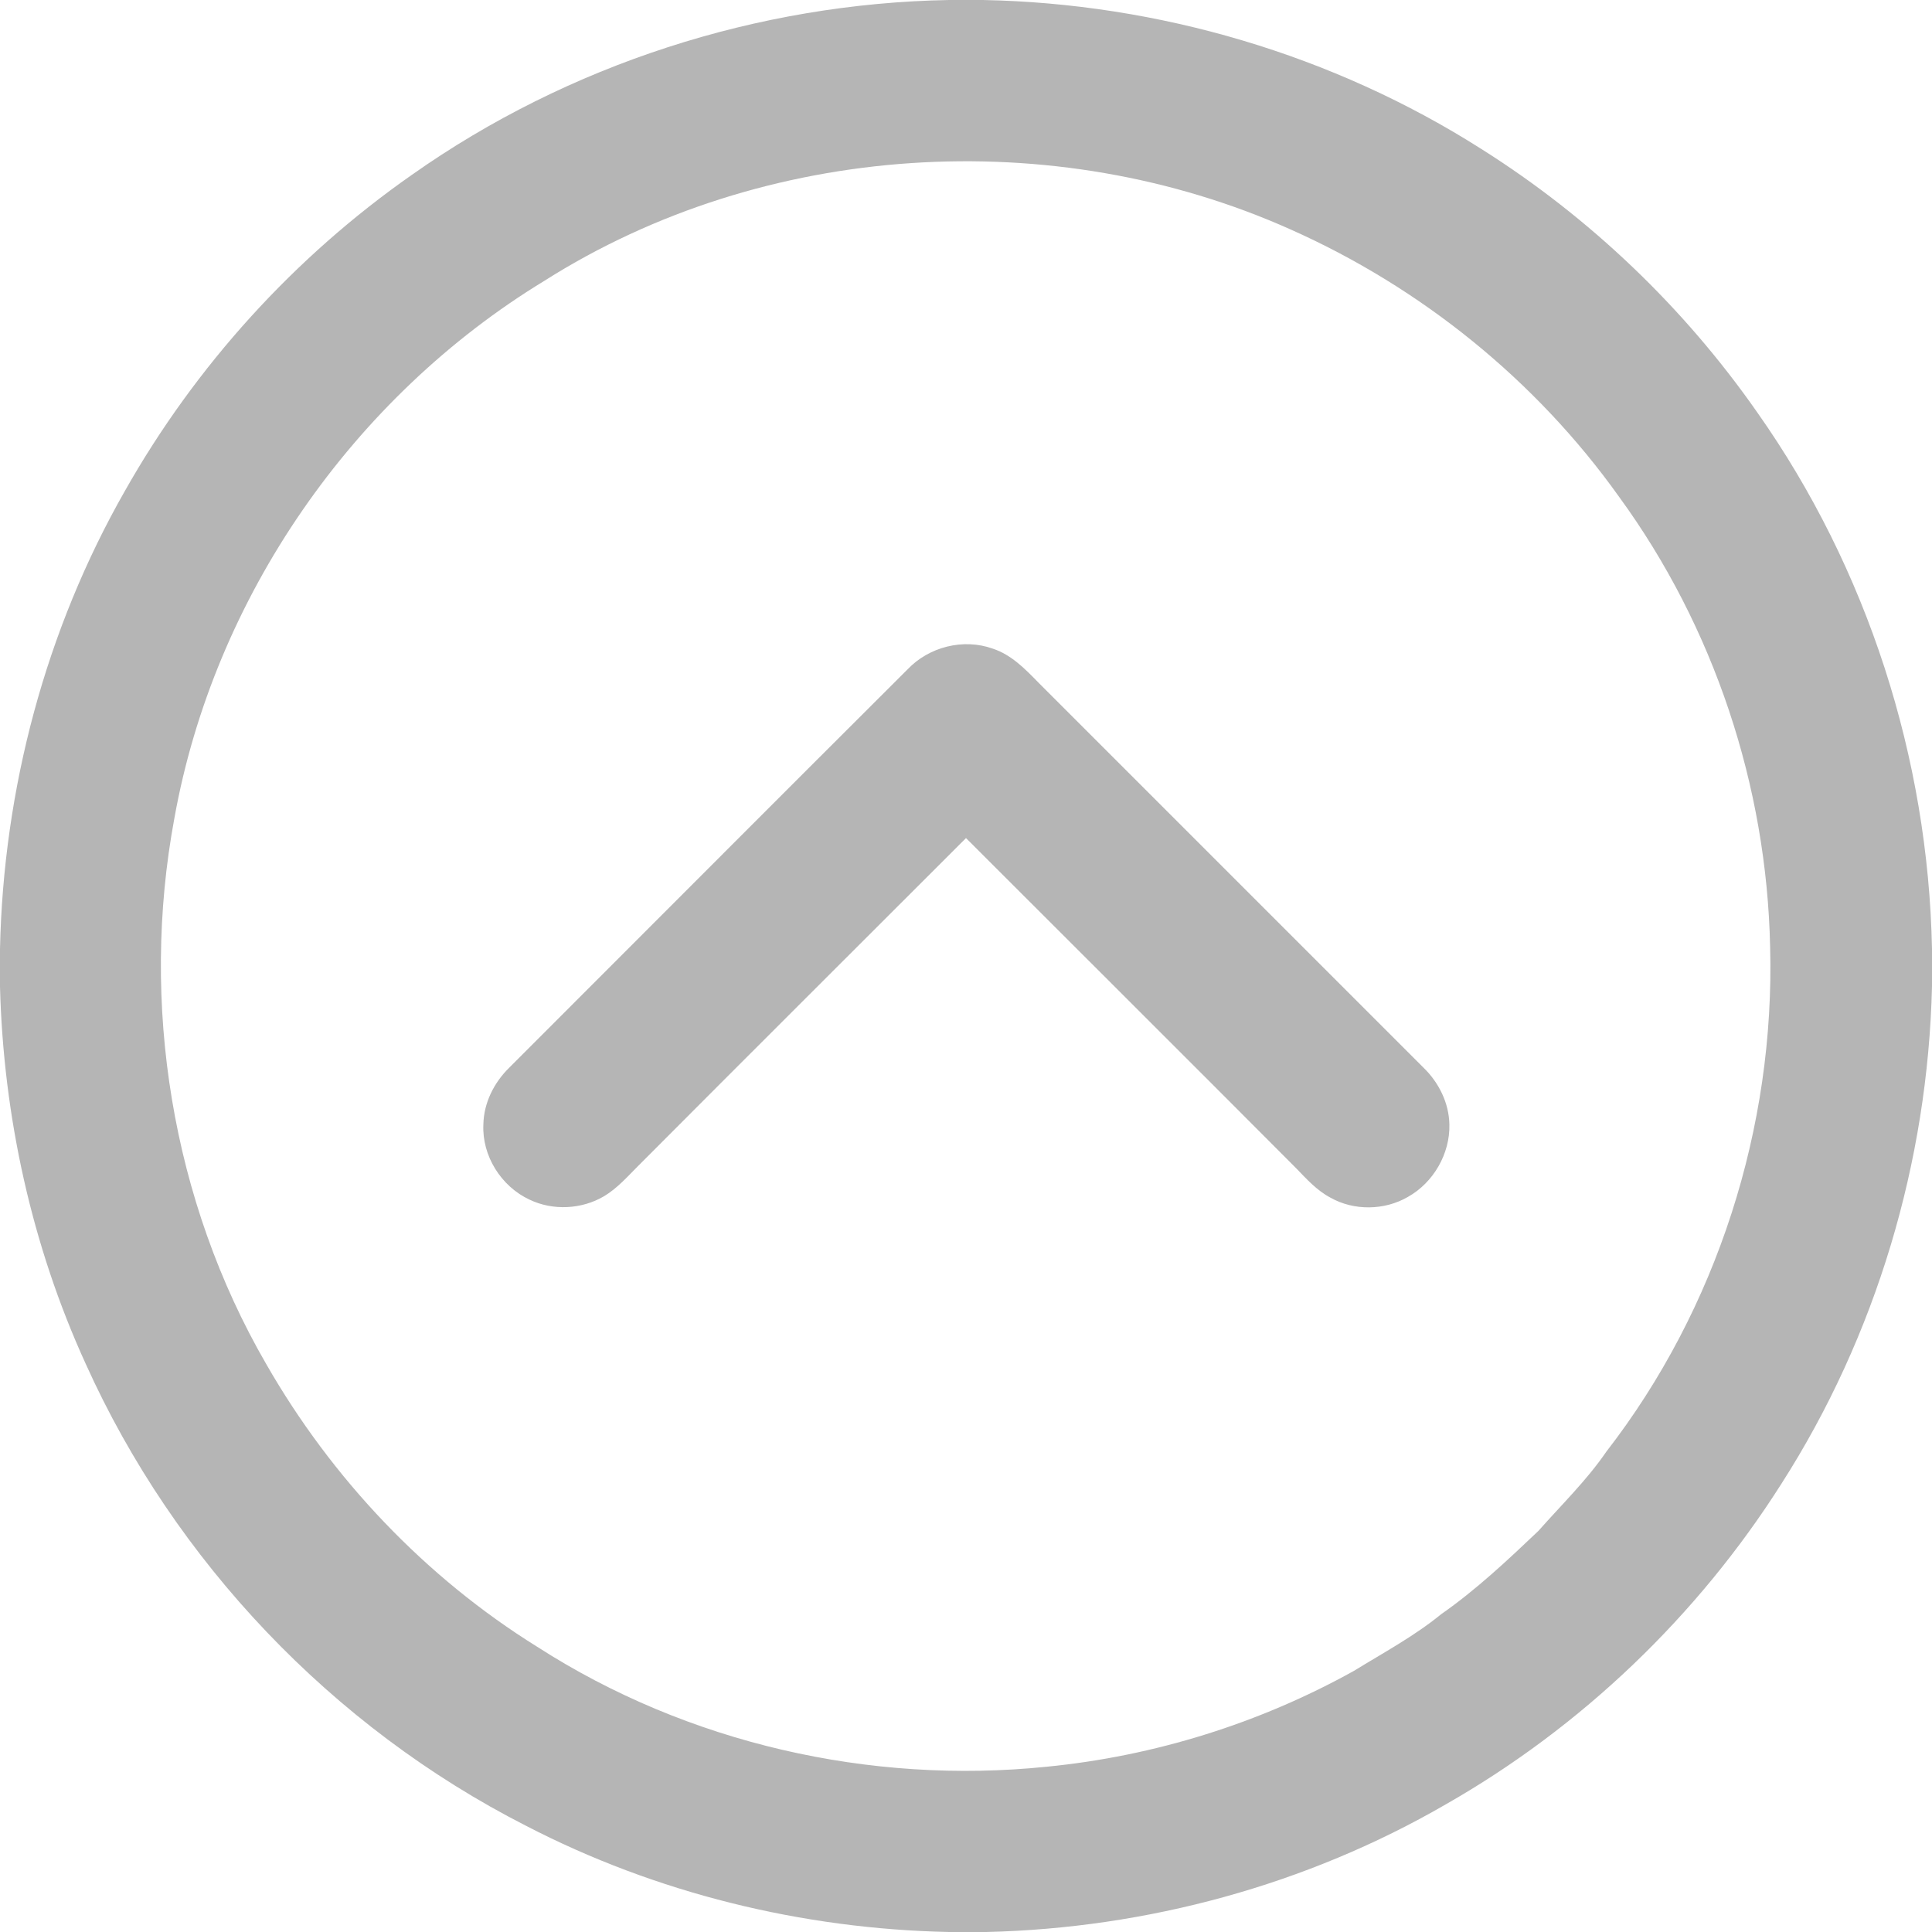
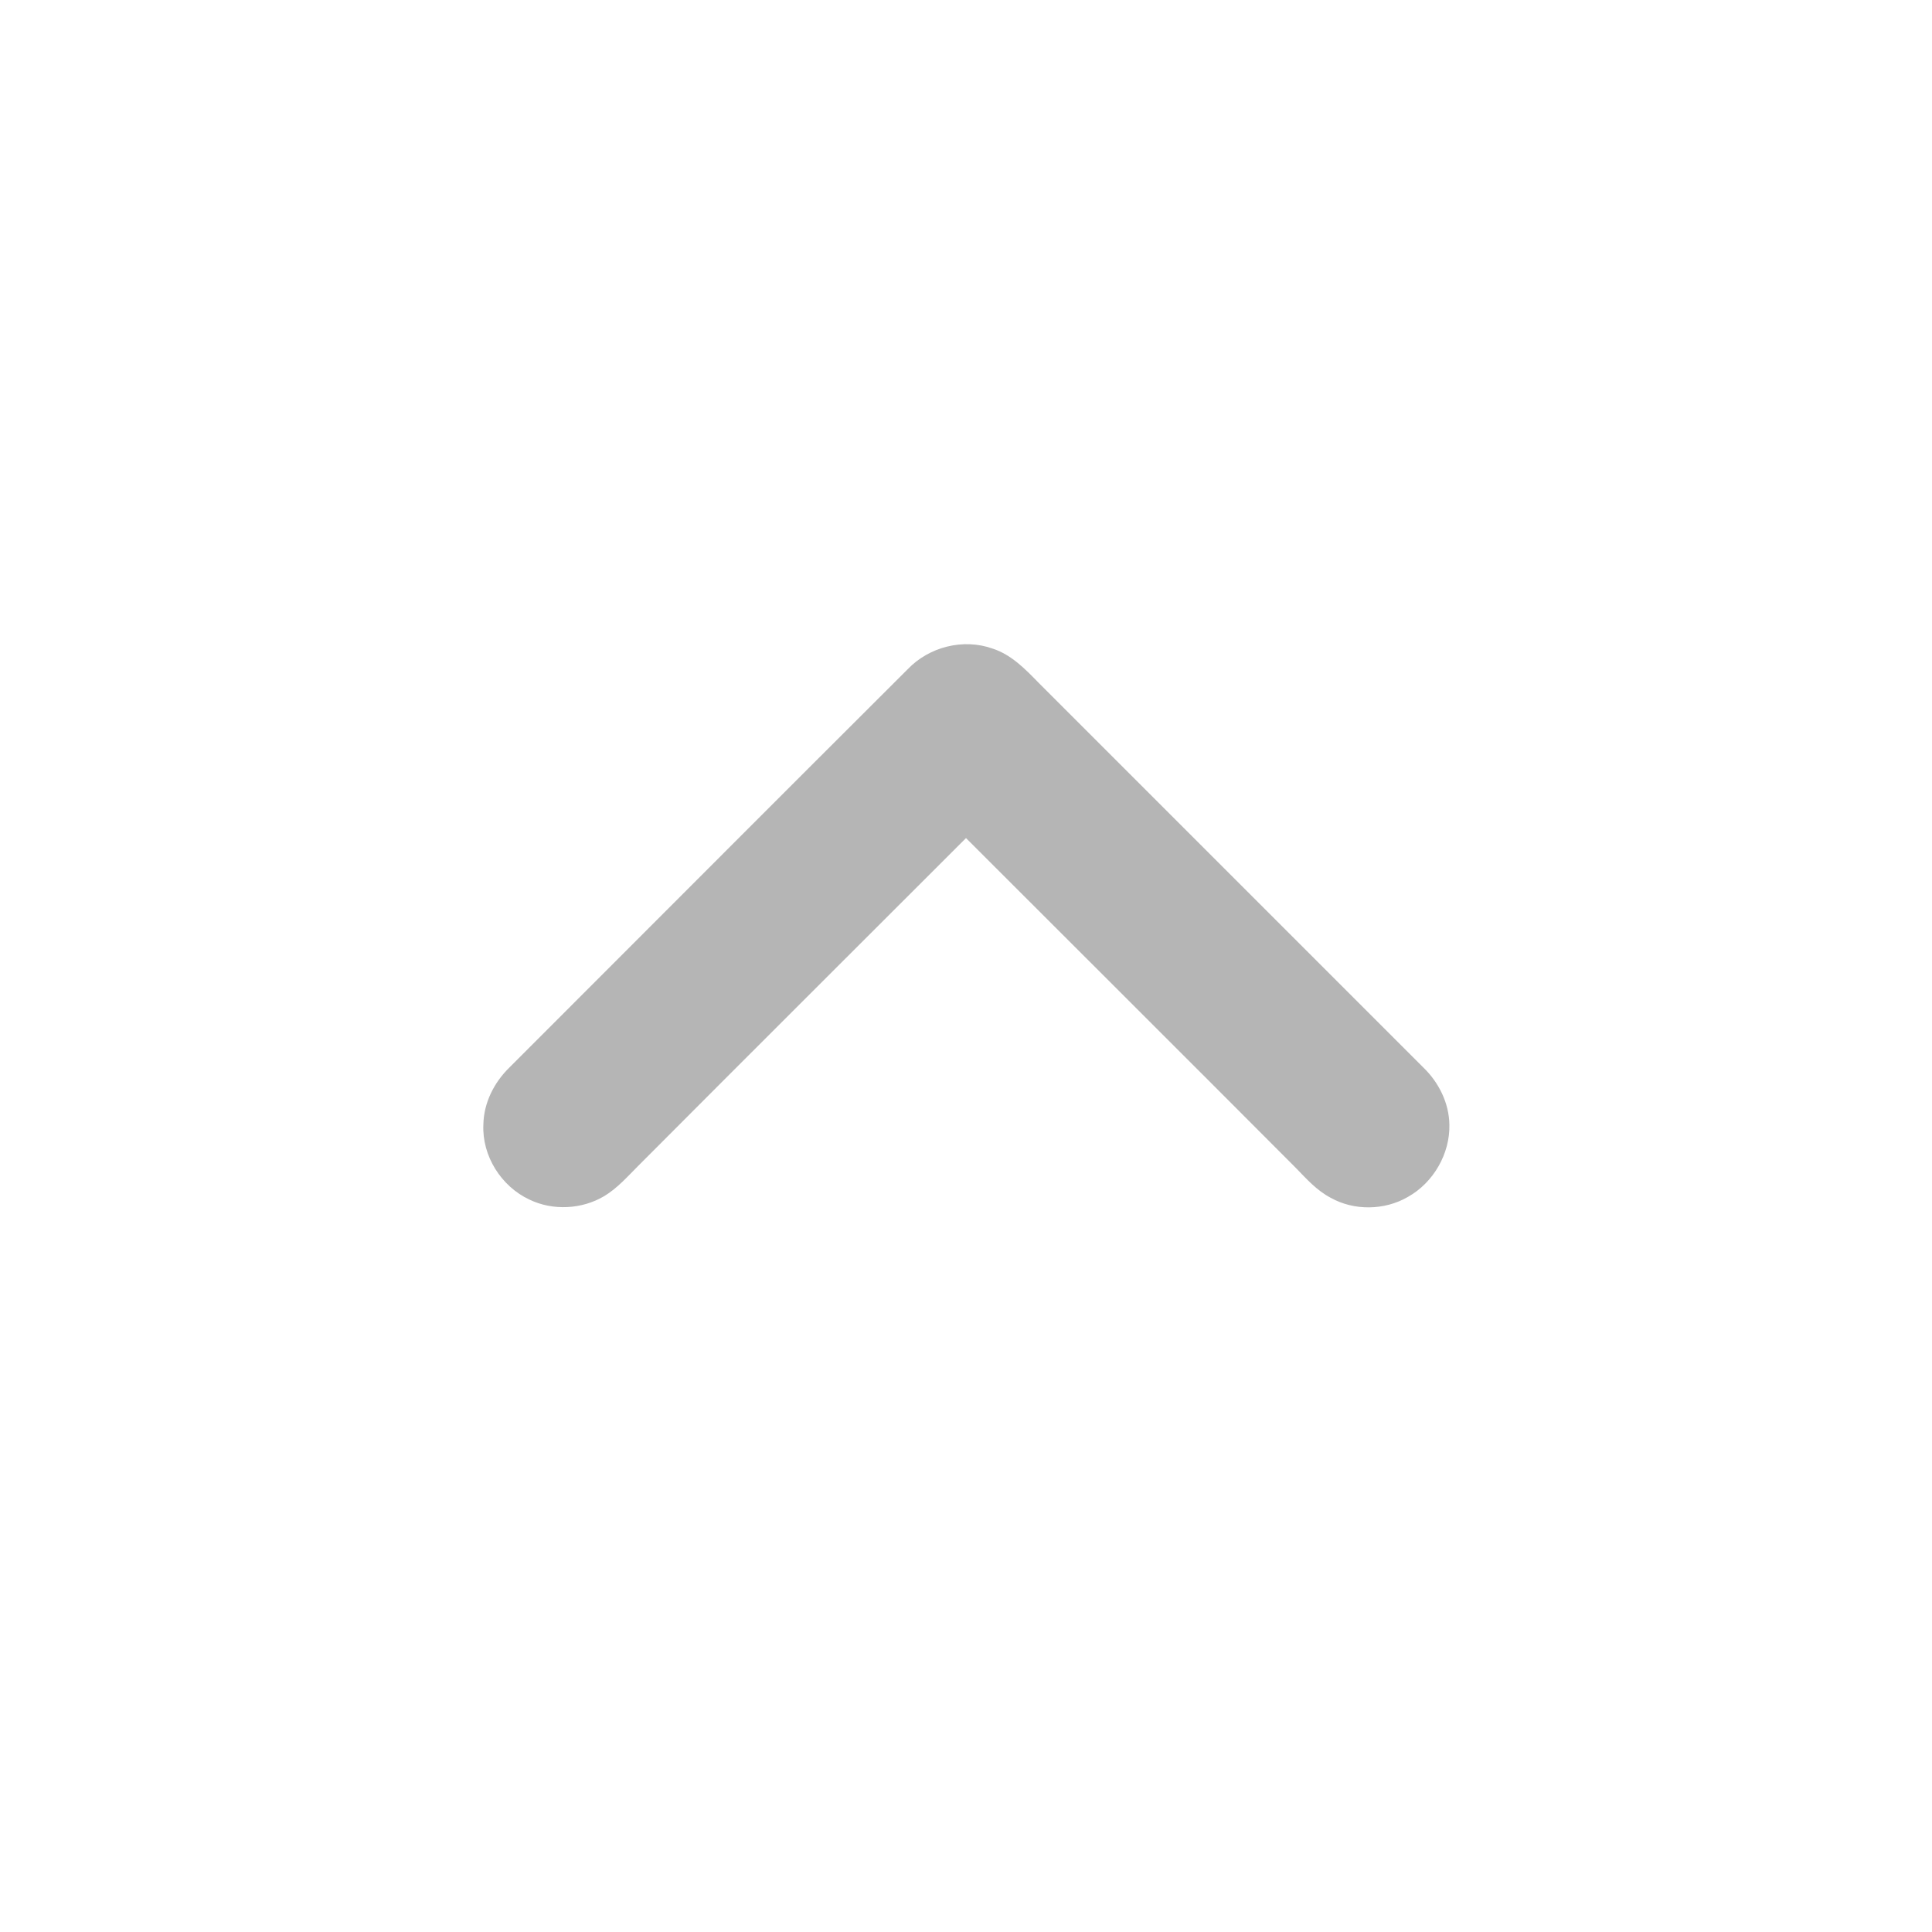
<svg xmlns="http://www.w3.org/2000/svg" version="1.1" id="Capa_1" x="0px" y="0px" viewBox="0 0 512 512" style="enable-background:new 0 0 512 512;" xml:space="preserve">
  <style type="text/css">
	.st0{fill:#B5B5B5;}
</style>
  <g>
    <g>
      <g>
-         <path class="st0" d="M261.4,512h-9.9c-38.9-0.8-77.7-10.3-112.2-28.2c-51.2-26.1-93-70-116.6-122.4C8.4,330.1,0.9,295.8,0,261.5     l0-10c0.9-42.4,12.1-84.6,33.1-121.4c18.7-33.1,44.9-62,76.1-83.8C150.6,17.1,200.9,0.9,251.5,0h9c46.5,0.9,92.8,14.5,132.1,39.5     c28.7,18.1,53.7,42,73.1,69.8c29.2,41.4,45.3,91.6,46.3,142.2v9.9c-1.1,46.5-14.8,92.6-39.9,131.8c-22.2,35-53,64.5-89,85     C346.3,499.5,304,511,261.4,512z M277.4,468.2c28.5-2.8,56.4-11.5,81.4-25.4c7.8-4.8,16-9.2,23.1-15c9.3-6.5,17.6-14.3,25.8-22.1     c6.1-6.9,12.8-13.4,18-21c29.3-37.8,44.7-86,43.4-133.8c-0.9-42.6-14.9-84.8-40-119.2c-22-30.9-52.5-55.5-87.1-70.9     c-62.8-28.1-139.5-23.3-197.7,13.6c-50.8,30.9-87.6,83.9-98.1,142.5c-9.1,49-0.7,101.3,24.3,144.5c17.4,30.4,42.2,56.6,72,75.1     C182.2,462,230.6,473,277.4,468.2z" />
-       </g>
+         </g>
      <path class="st0" d="M373.1,317.2c-6.2,3.6-14.3,3.7-20.5,0.2c-3.6-1.9-6.3-4.9-9.1-7.8c-29.1-29.2-58.3-58.3-87.5-87.5    c-29,29-58,57.9-86.9,86.9c-2.8,2.8-5.5,5.9-9,8c-5.9,3.5-13.6,3.9-19.8,0.9c-7.5-3.5-12.6-11.6-12.2-19.9    c0.1-5.7,2.8-11.1,6.9-15.1c35.2-35.2,70.3-70.4,105.5-105.5c5.7-6,14.8-8.3,22.6-5.5c4.9,1.6,8.6,5.4,12.1,9    c34,34,68.1,68.1,102.1,102.1c4,3.9,6.7,9.3,6.8,15C384.3,305.7,379.9,313.4,373.1,317.2z" />
    </g>
  </g>
</svg>